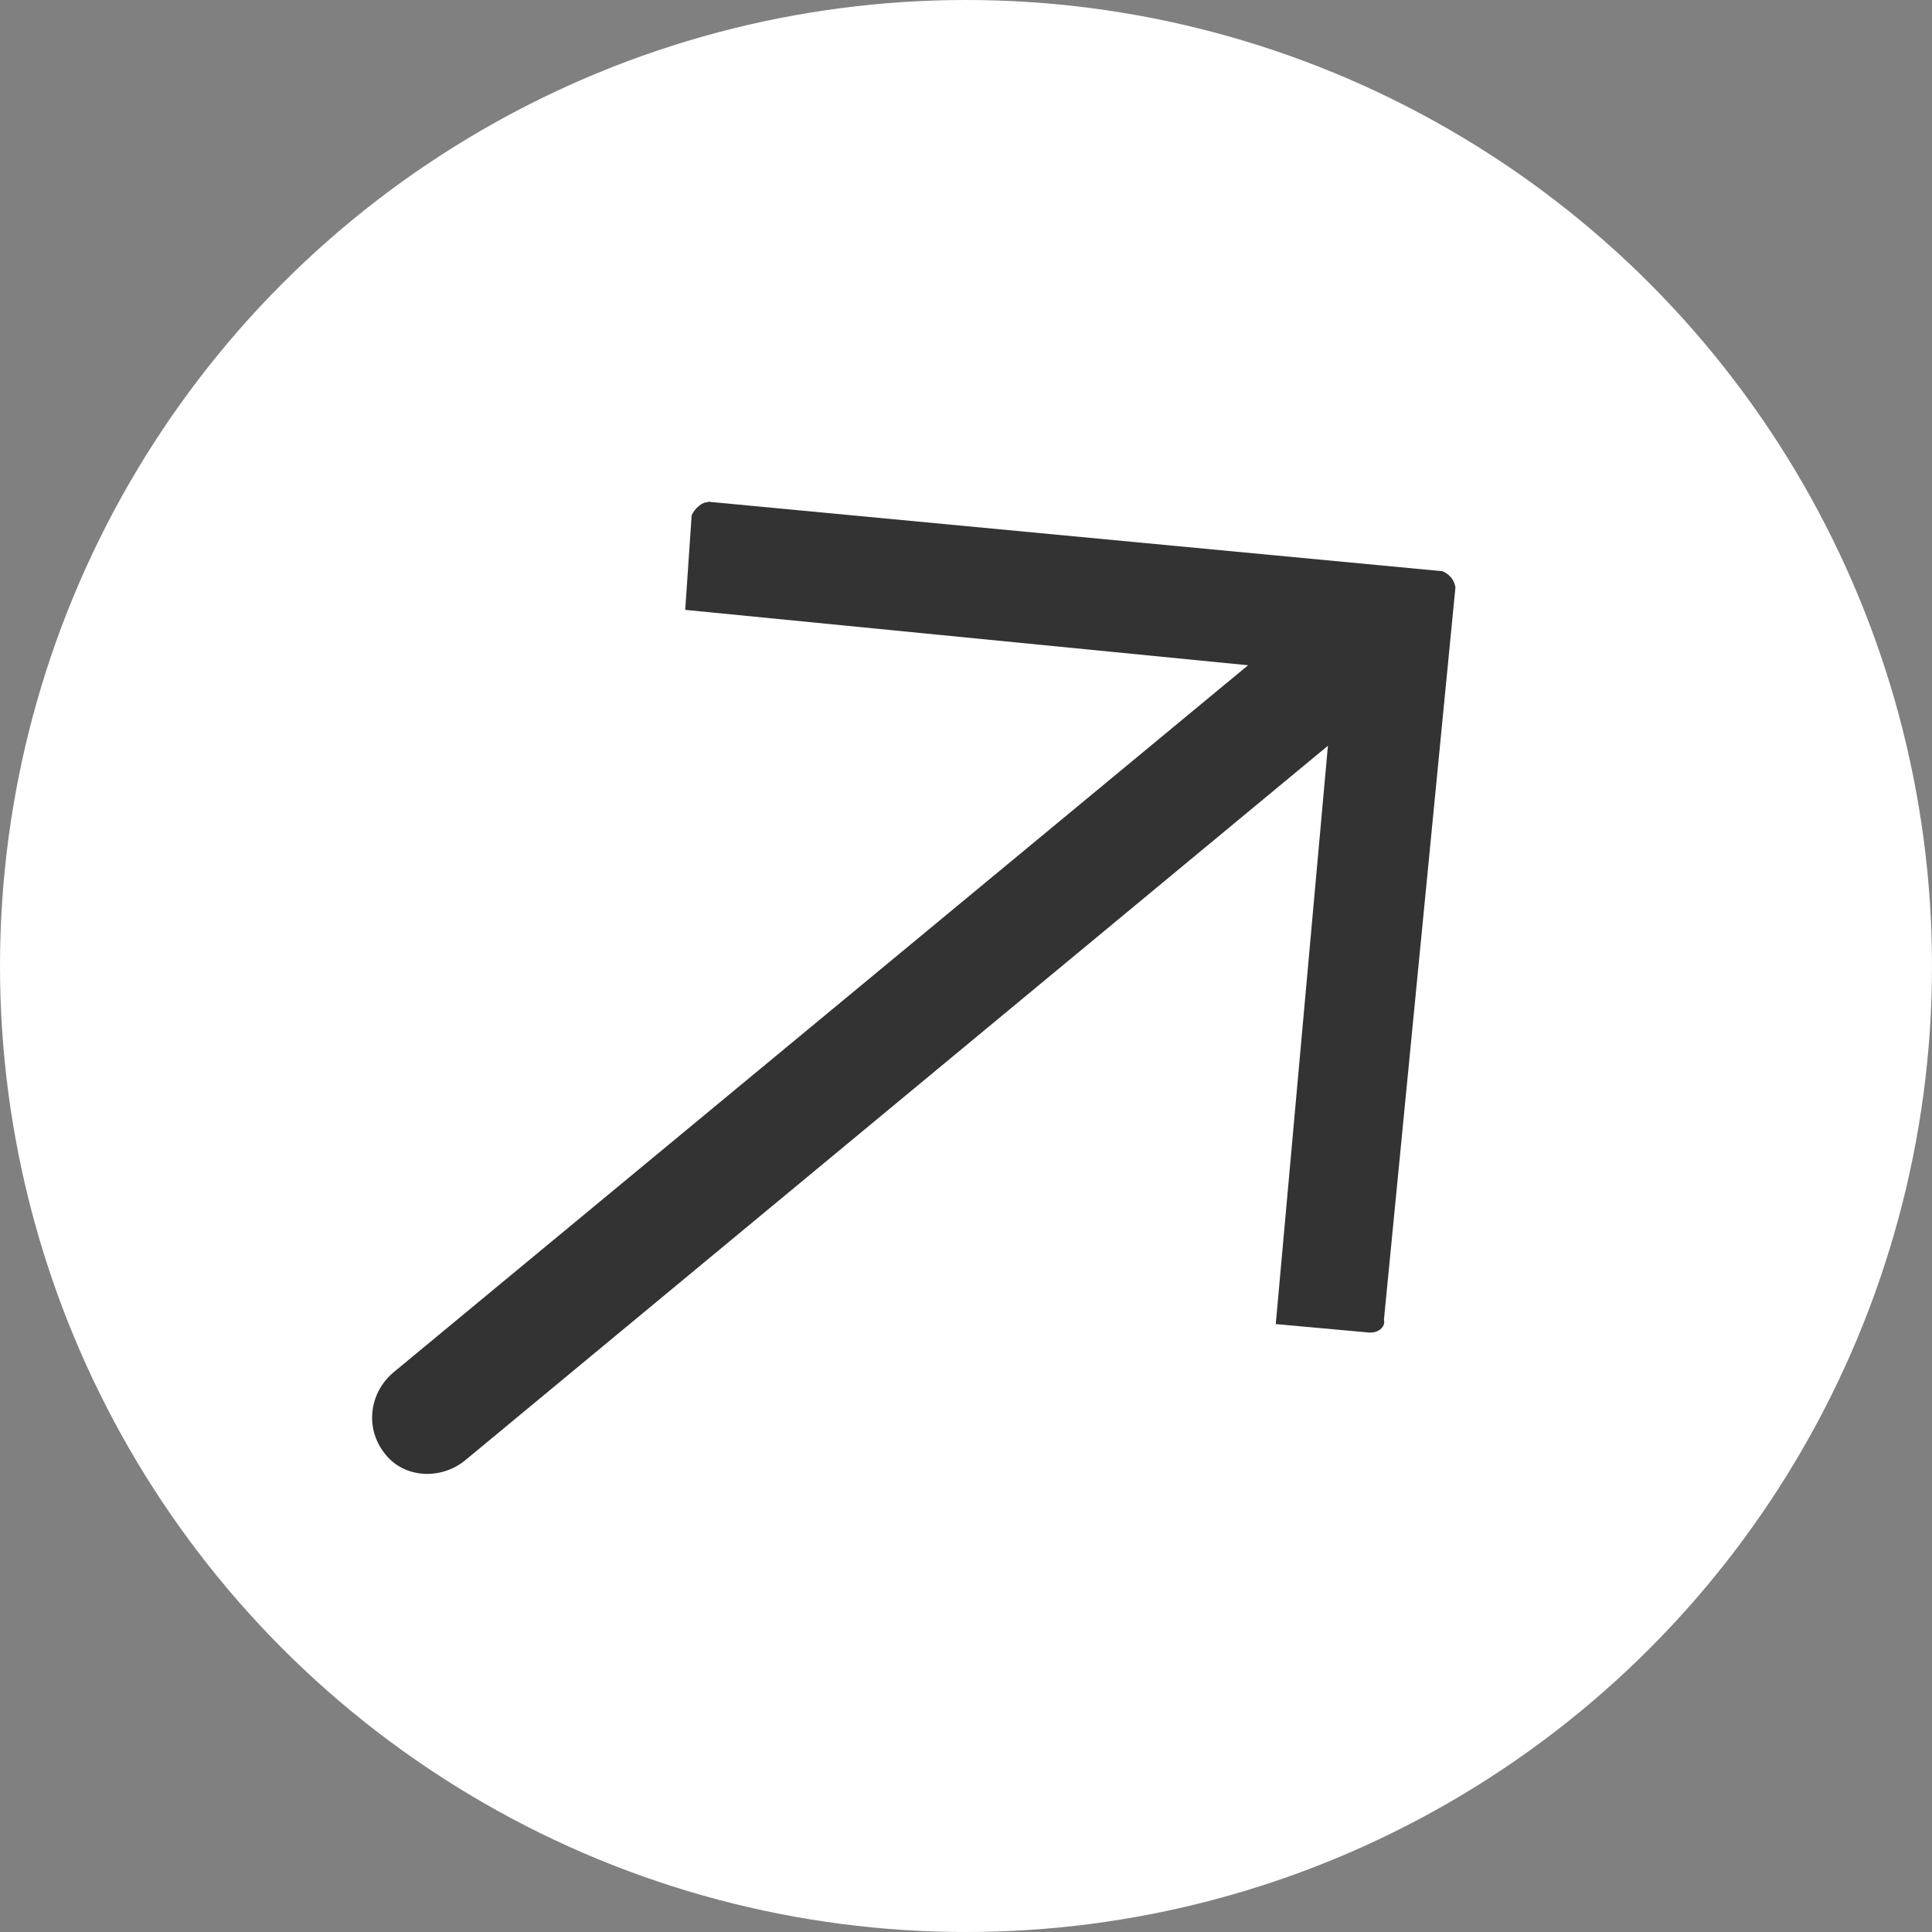
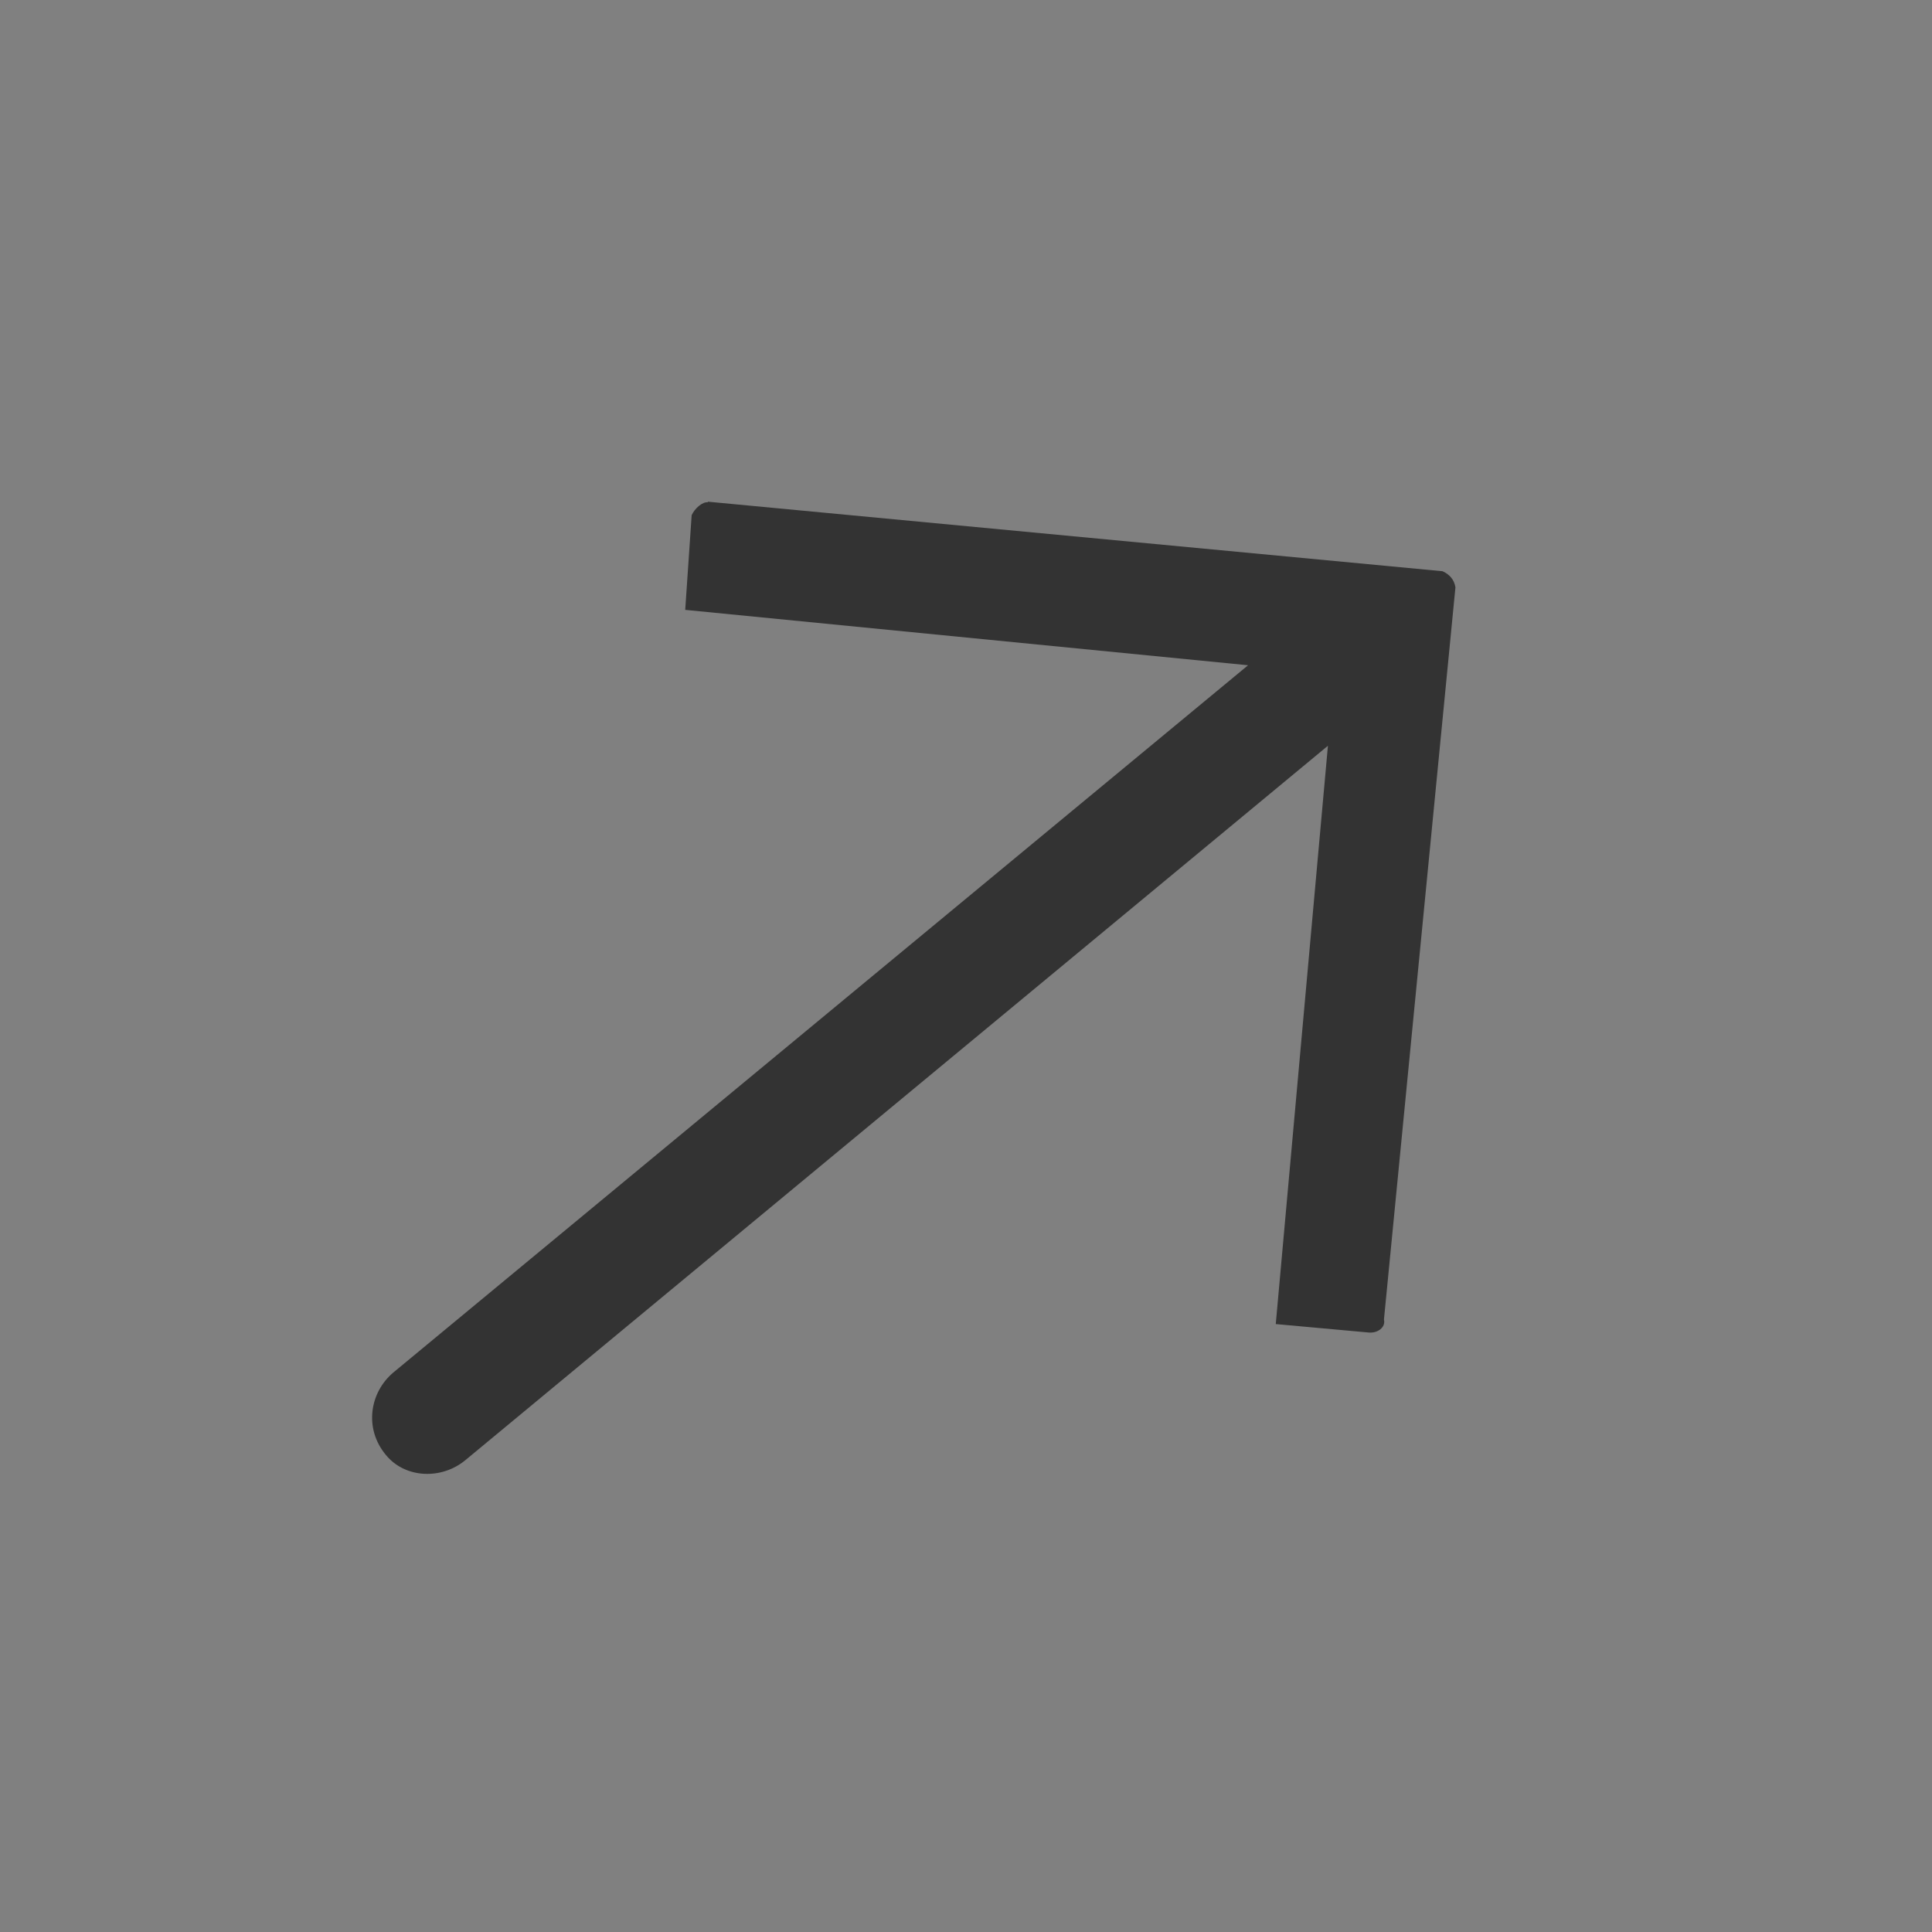
<svg xmlns="http://www.w3.org/2000/svg" id="Layer_1" data-name="Layer 1" viewBox="0 0 30 30">
  <rect x="0" y="0" width="30" height="30" fill="#808080" stroke="none" />
  <defs>
    <style> .cls-1 { fill: #333; fill-rule: evenodd; } .cls-1, .cls-2 { stroke-width: 0px; } .cls-2 { fill: #fff; } </style>
  </defs>
-   <circle class="cls-2" cx="15" cy="15" r="15" />
  <path class="cls-1" d="m10.99,7.79l11.41,1.08c.11.05.18.13.2.25l-1.11,11.37c.03.12-.1.22-.25.2l-1.43-.13.81-8.98-13.39,11.09c-.37.31-.94.29-1.24-.08h0c-.34-.41-.25-.97.12-1.28l13.27-10.98-8.74-.86.1-1.47c.05-.11.17-.21.25-.2h0Z" />
</svg>